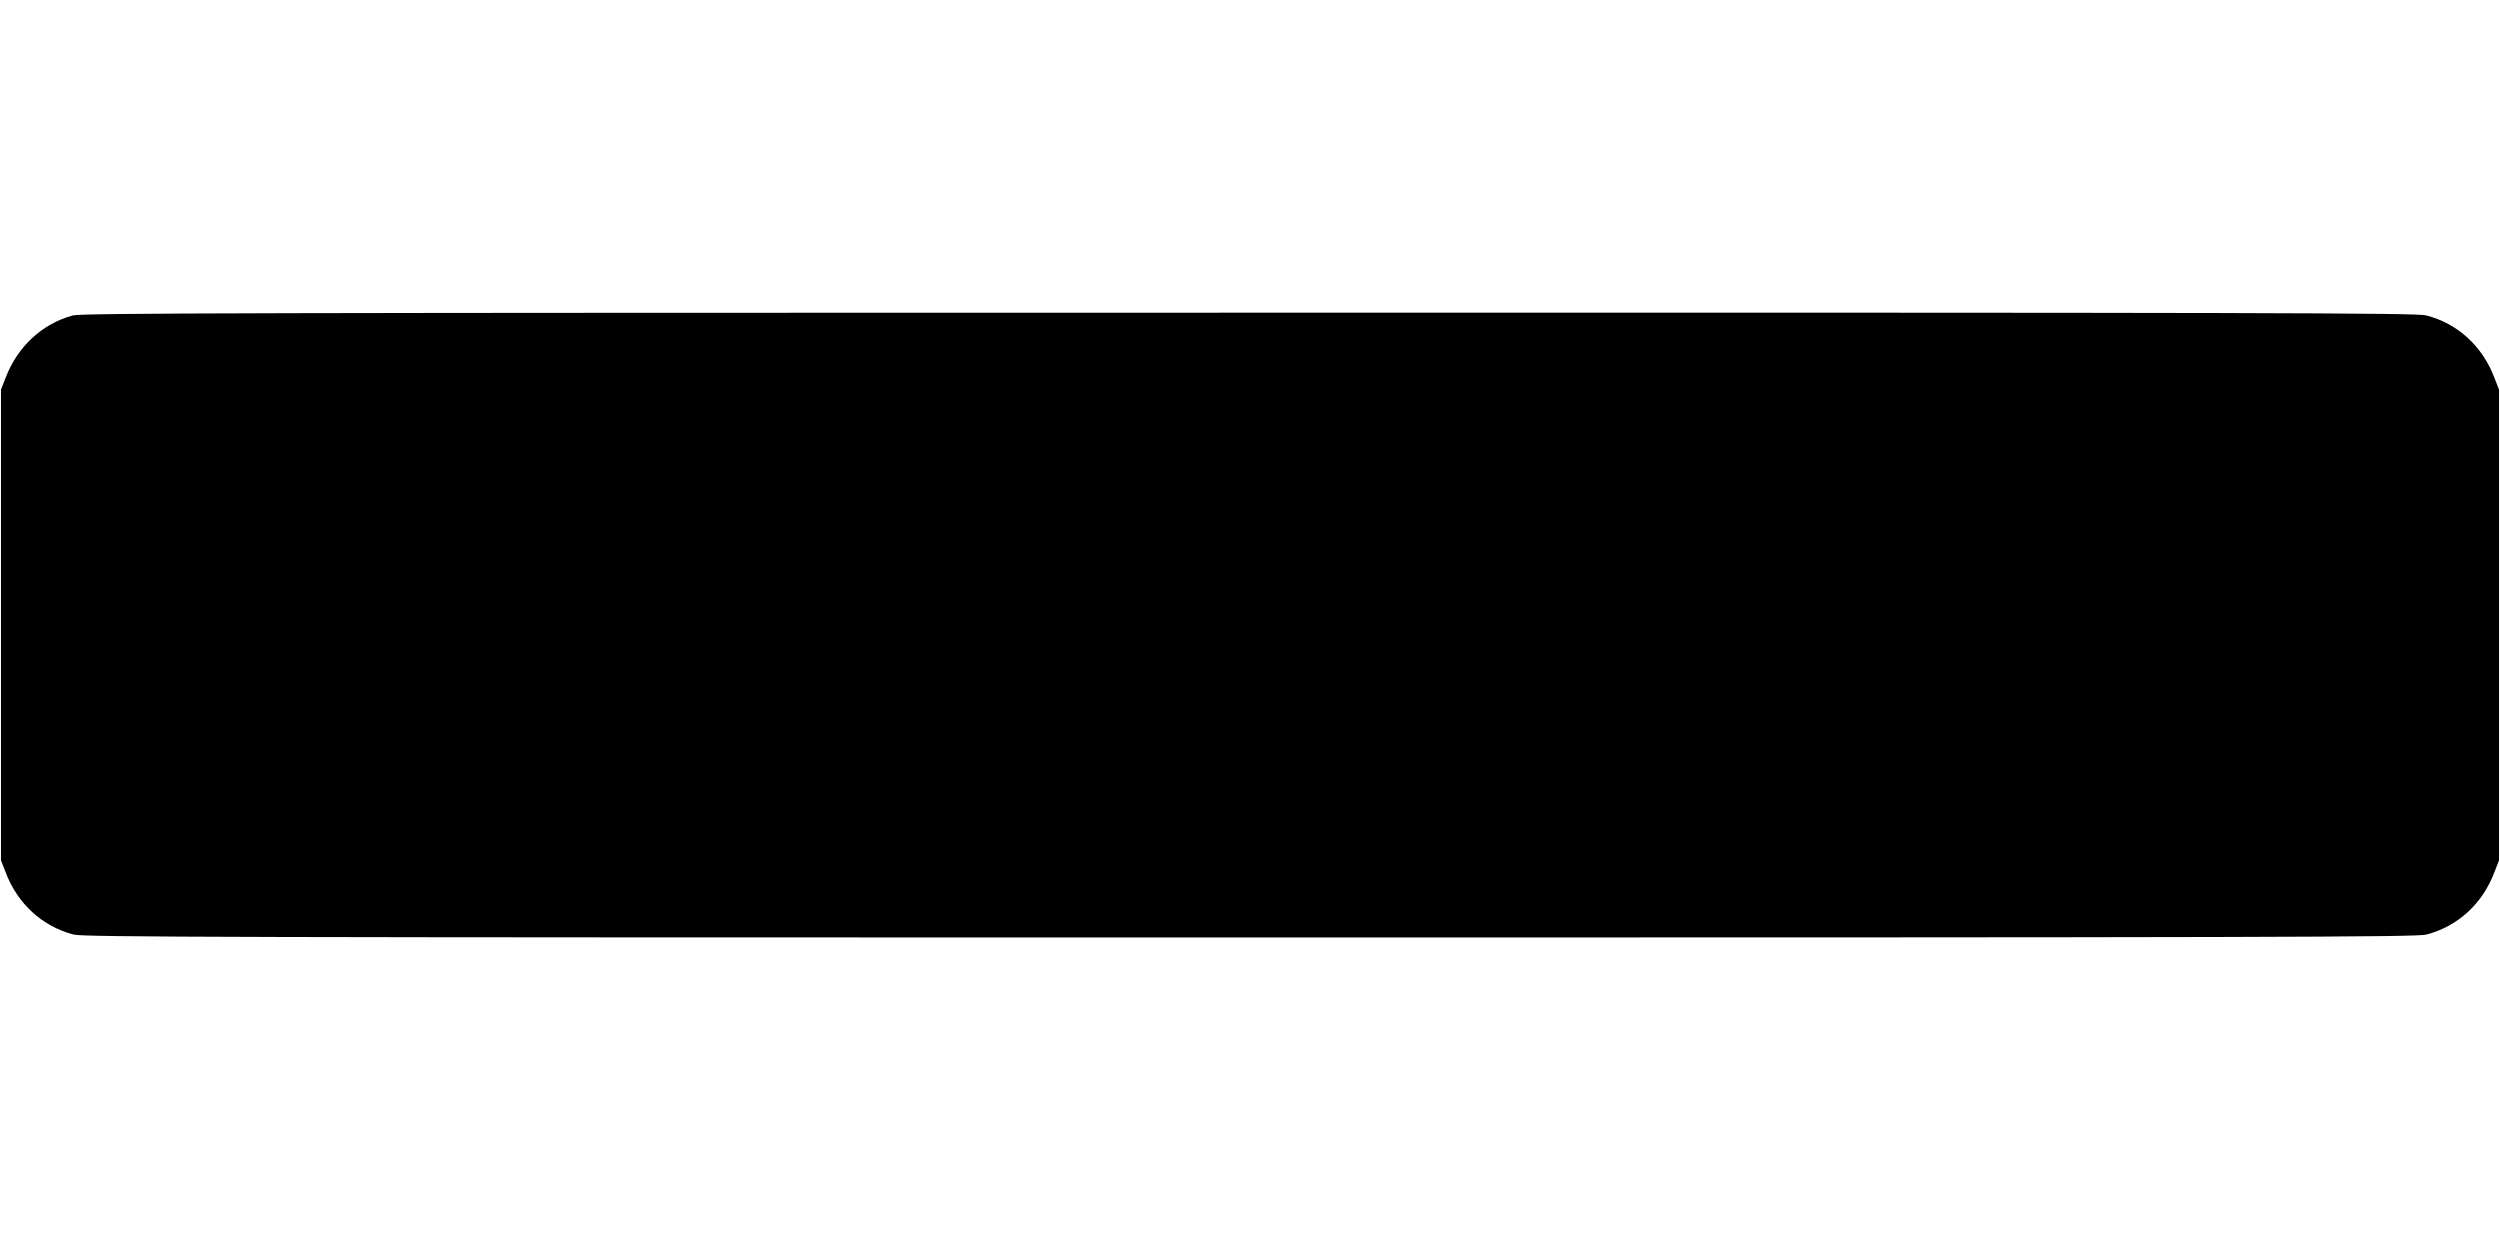
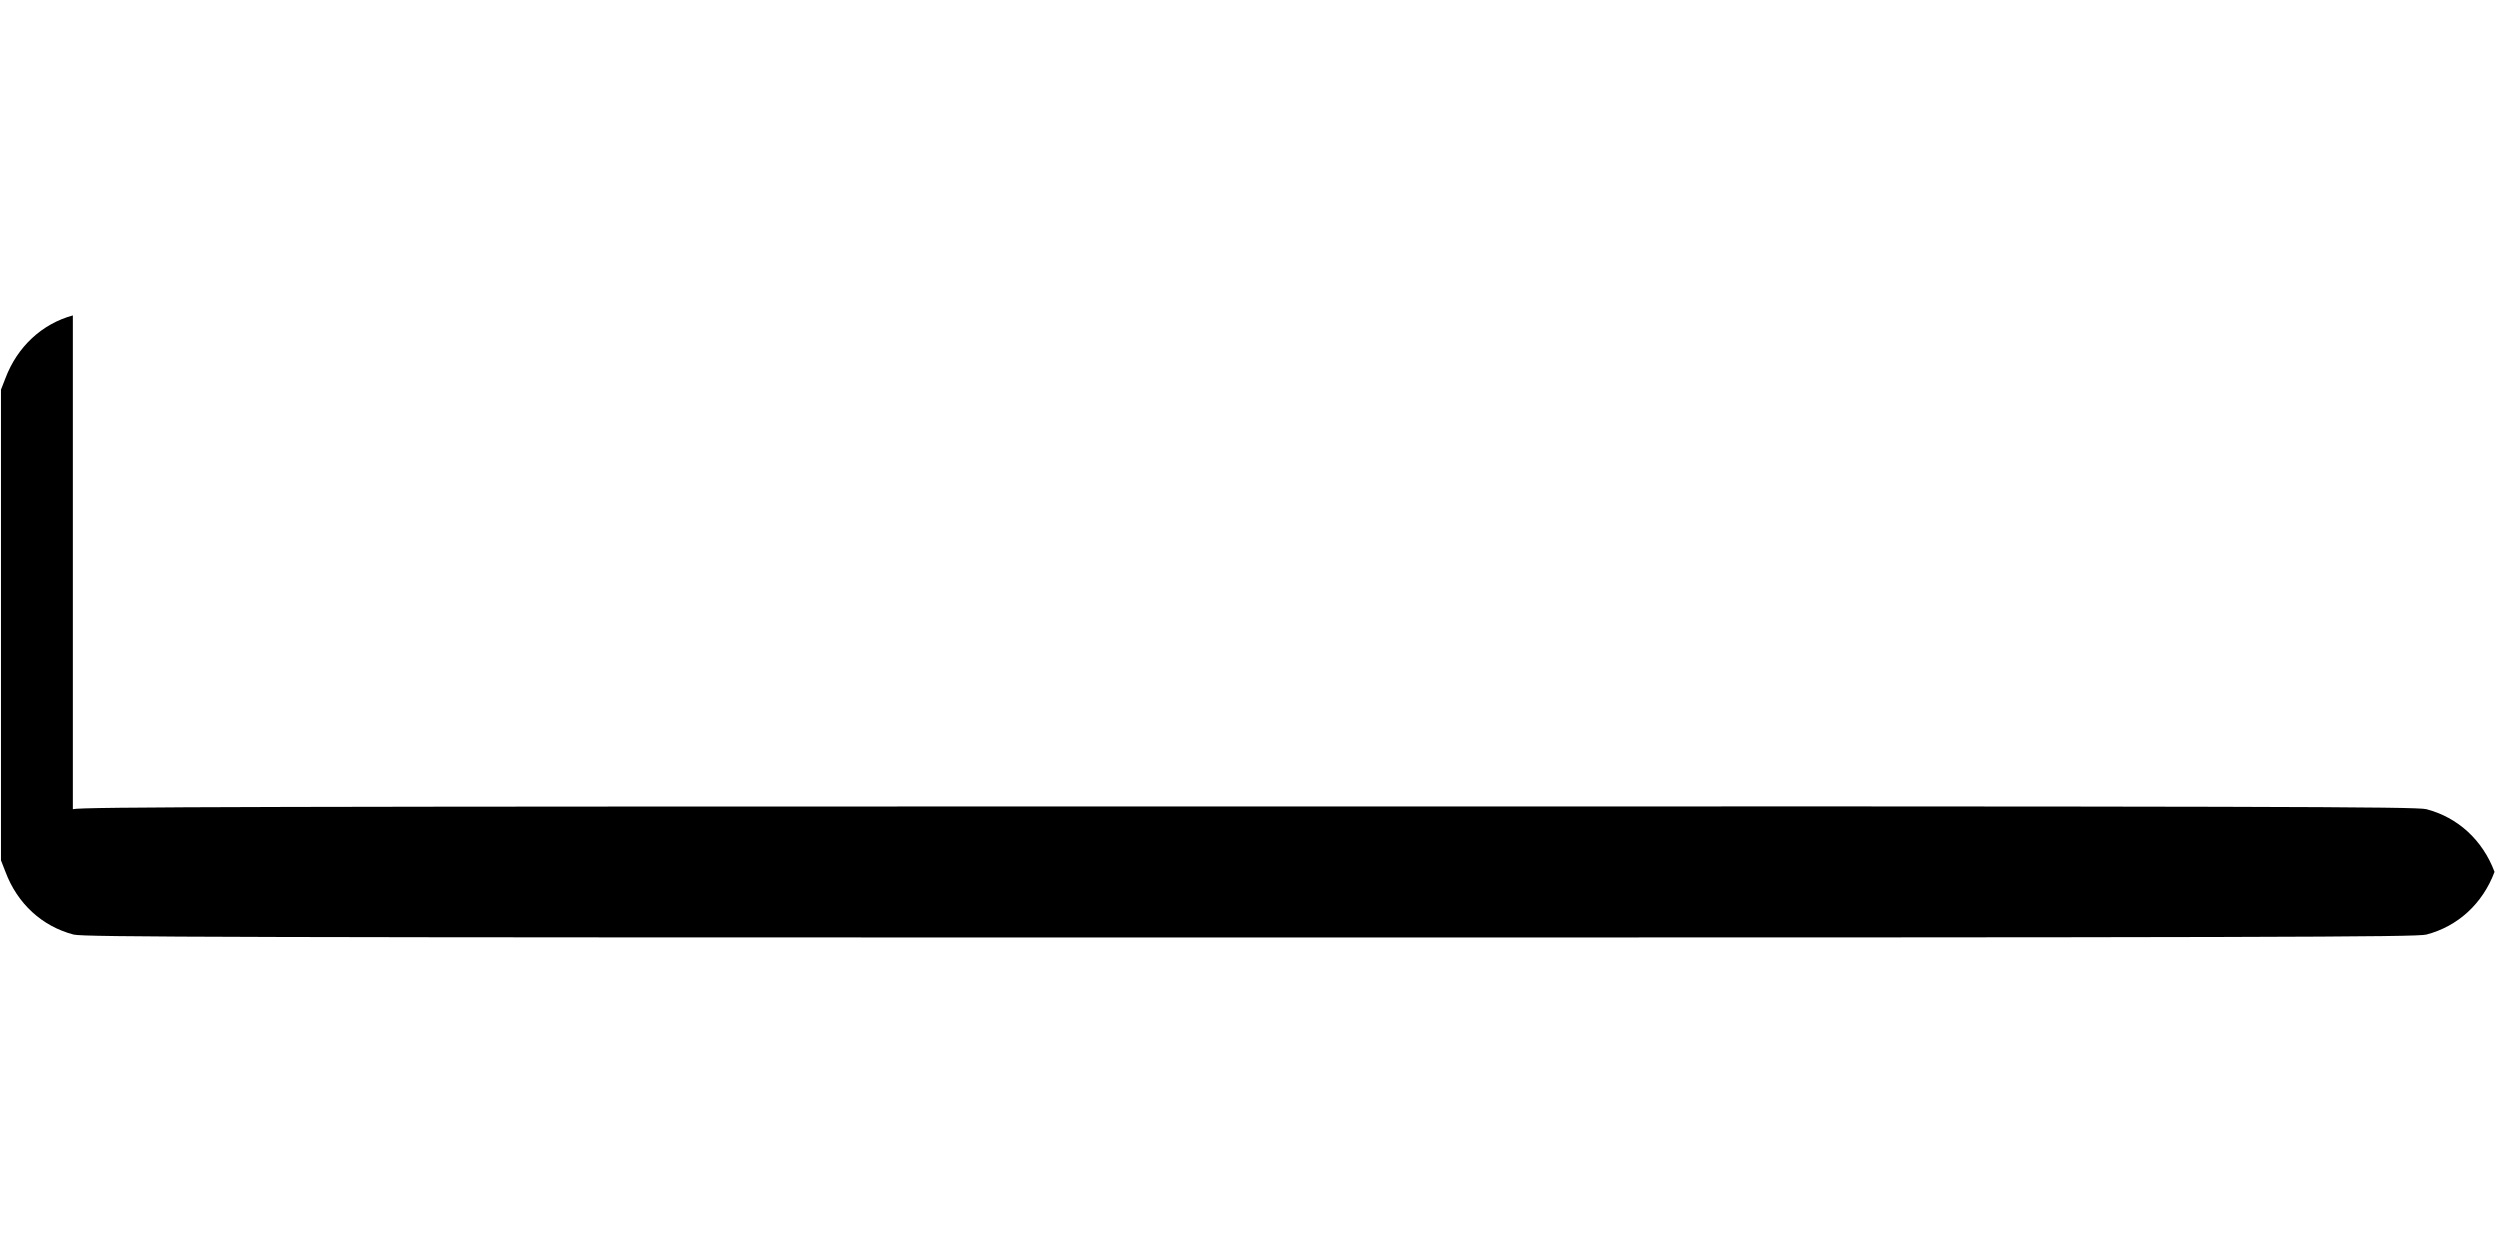
<svg xmlns="http://www.w3.org/2000/svg" version="1.0" width="1280pt" height="640pt" viewBox="0 0 1280 640" preserveAspectRatio="xMidYMid meet">
  <g transform="translate(0,640) scale(0.1,-0.1)" fill="#000000" stroke="none">
-     <path d="M373 4785 c-158 -43 -284 -160 -345 -321 l-23 -59 0 -1205 0 -1205 23 -59 c61 -163 188 -279 349 -321 50 -13 767 -15 6023 -15 5256 0 5973 2 6023 15 161 42 288 158 349 321 l23 59 0 1205 0 1205 -23 59 c-61 163 -188 279 -349 321 -50 13 -766 15 -6028 14 -5104 0 -5978 -2 -6022 -14z" />
+     <path d="M373 4785 c-158 -43 -284 -160 -345 -321 l-23 -59 0 -1205 0 -1205 23 -59 c61 -163 188 -279 349 -321 50 -13 767 -15 6023 -15 5256 0 5973 2 6023 15 161 42 288 158 349 321 c-61 163 -188 279 -349 321 -50 13 -766 15 -6028 14 -5104 0 -5978 -2 -6022 -14z" />
  </g>
</svg>